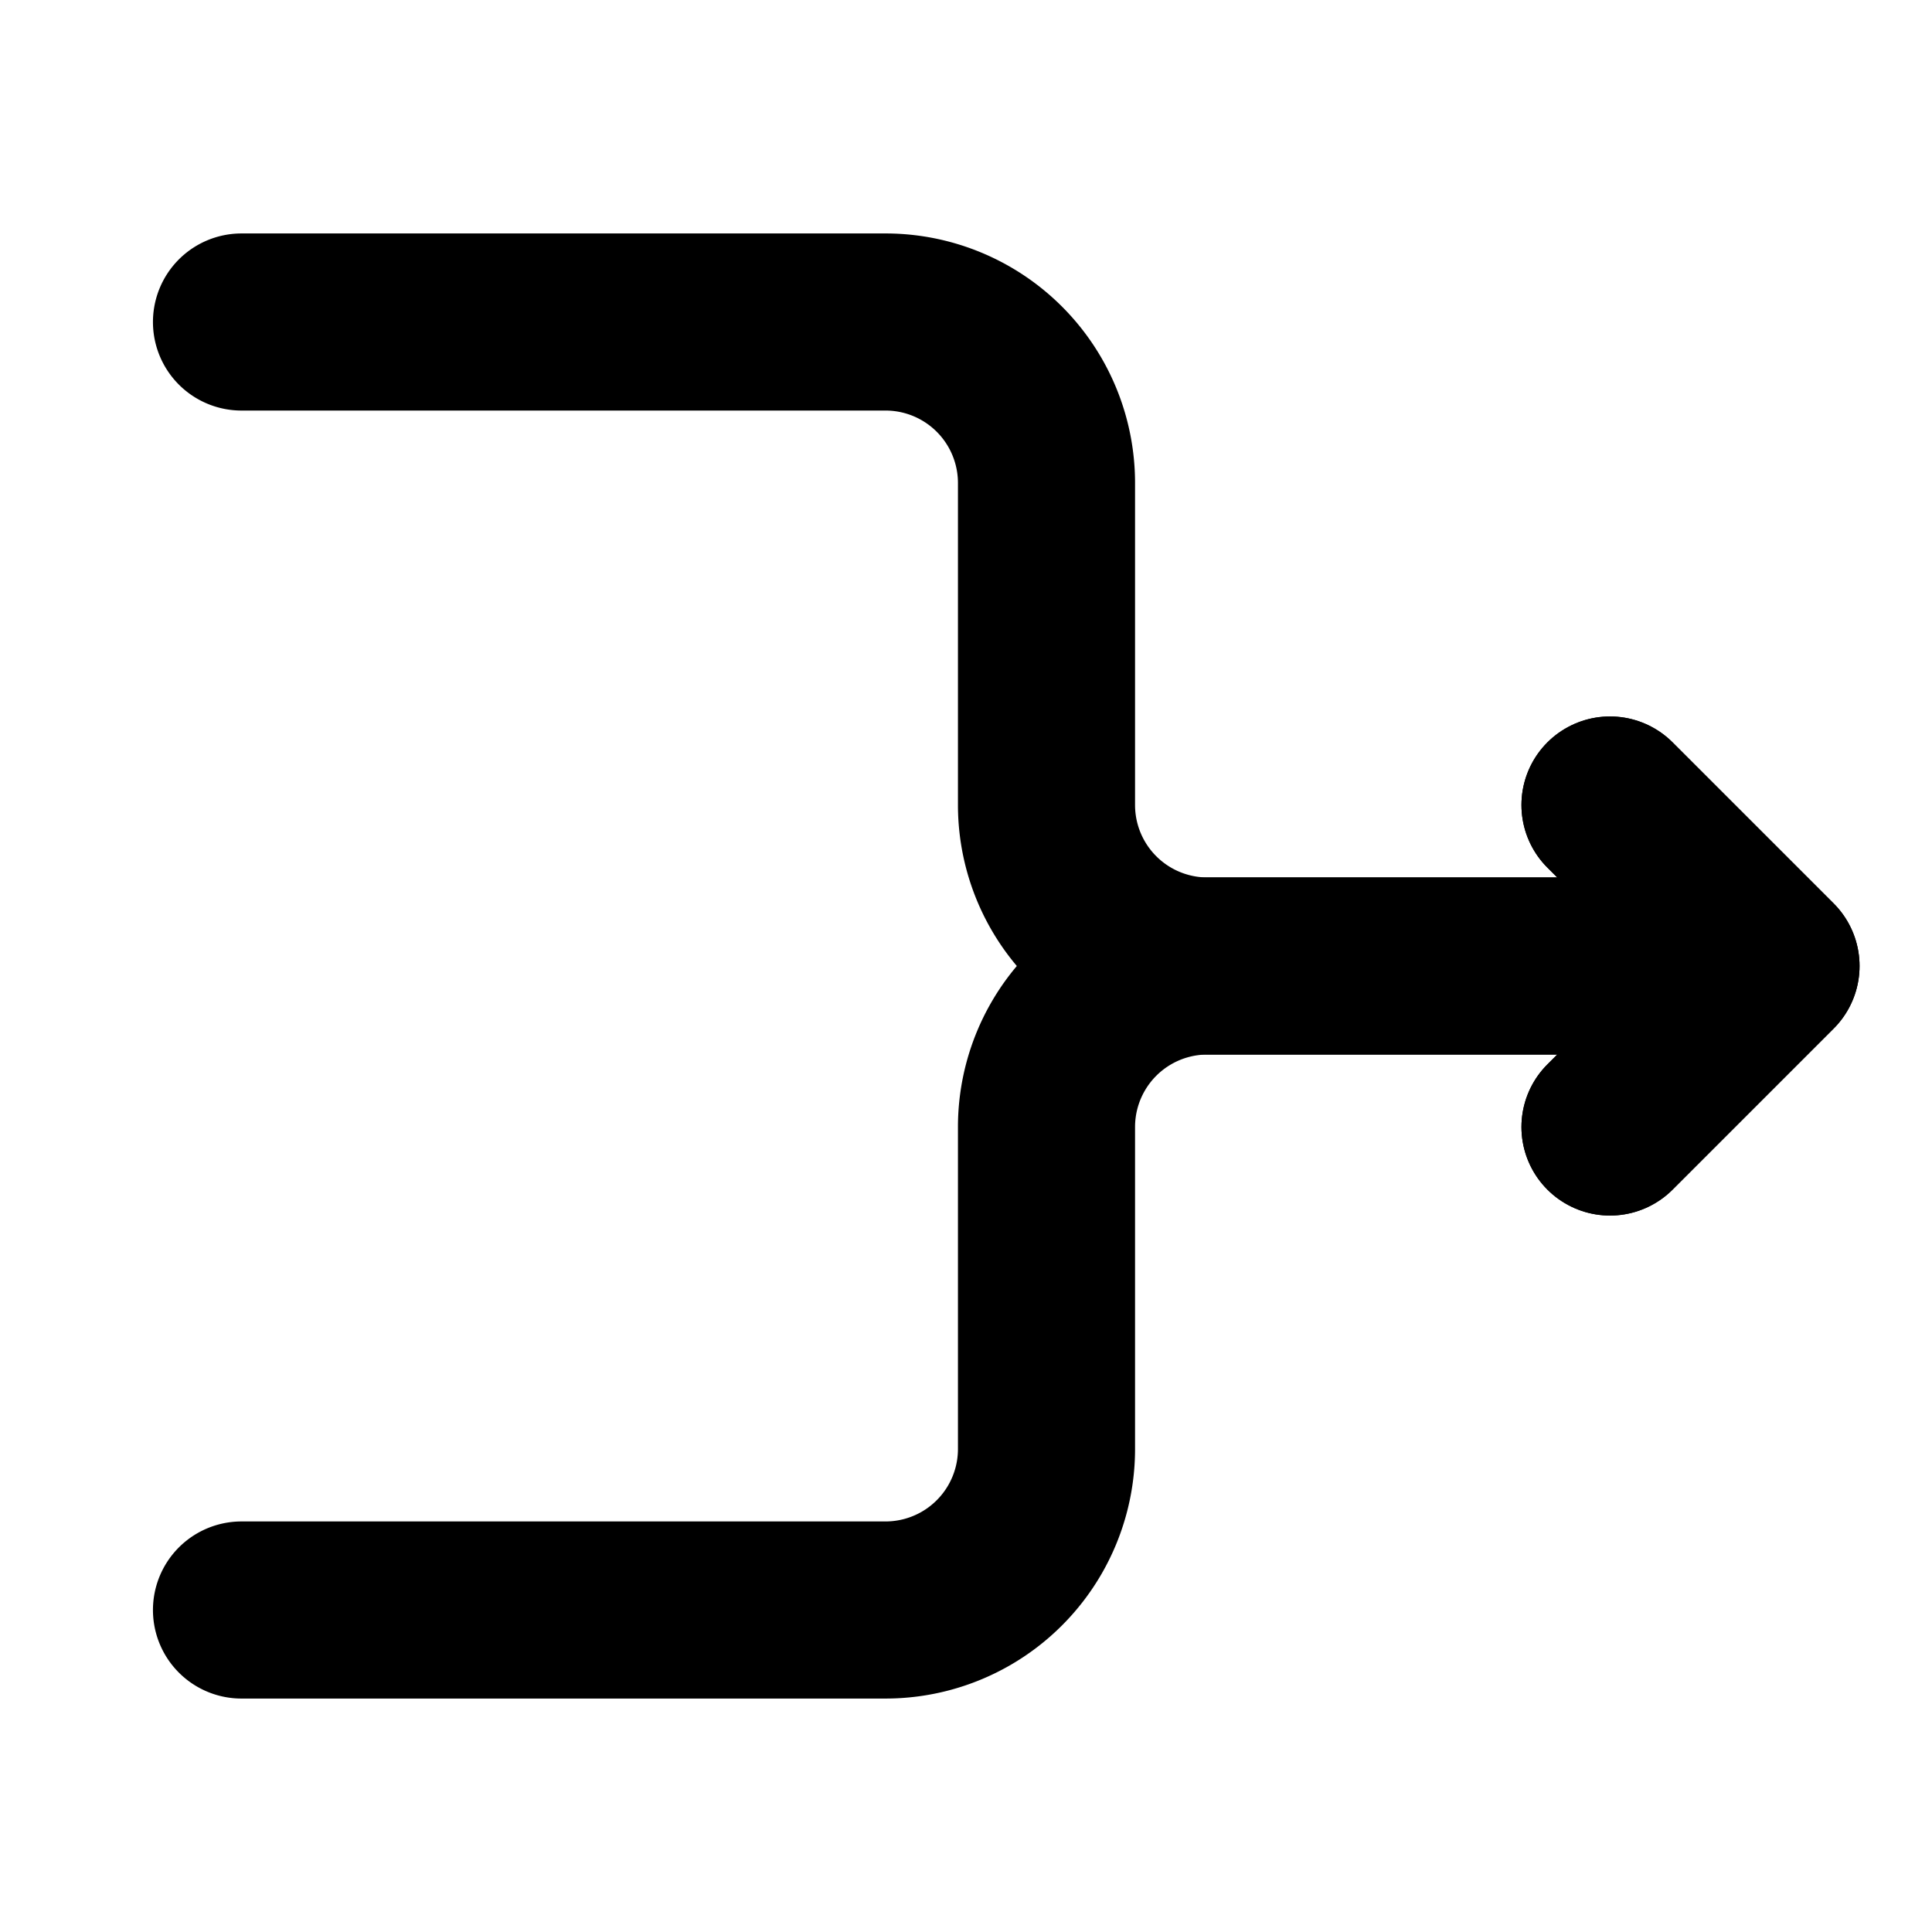
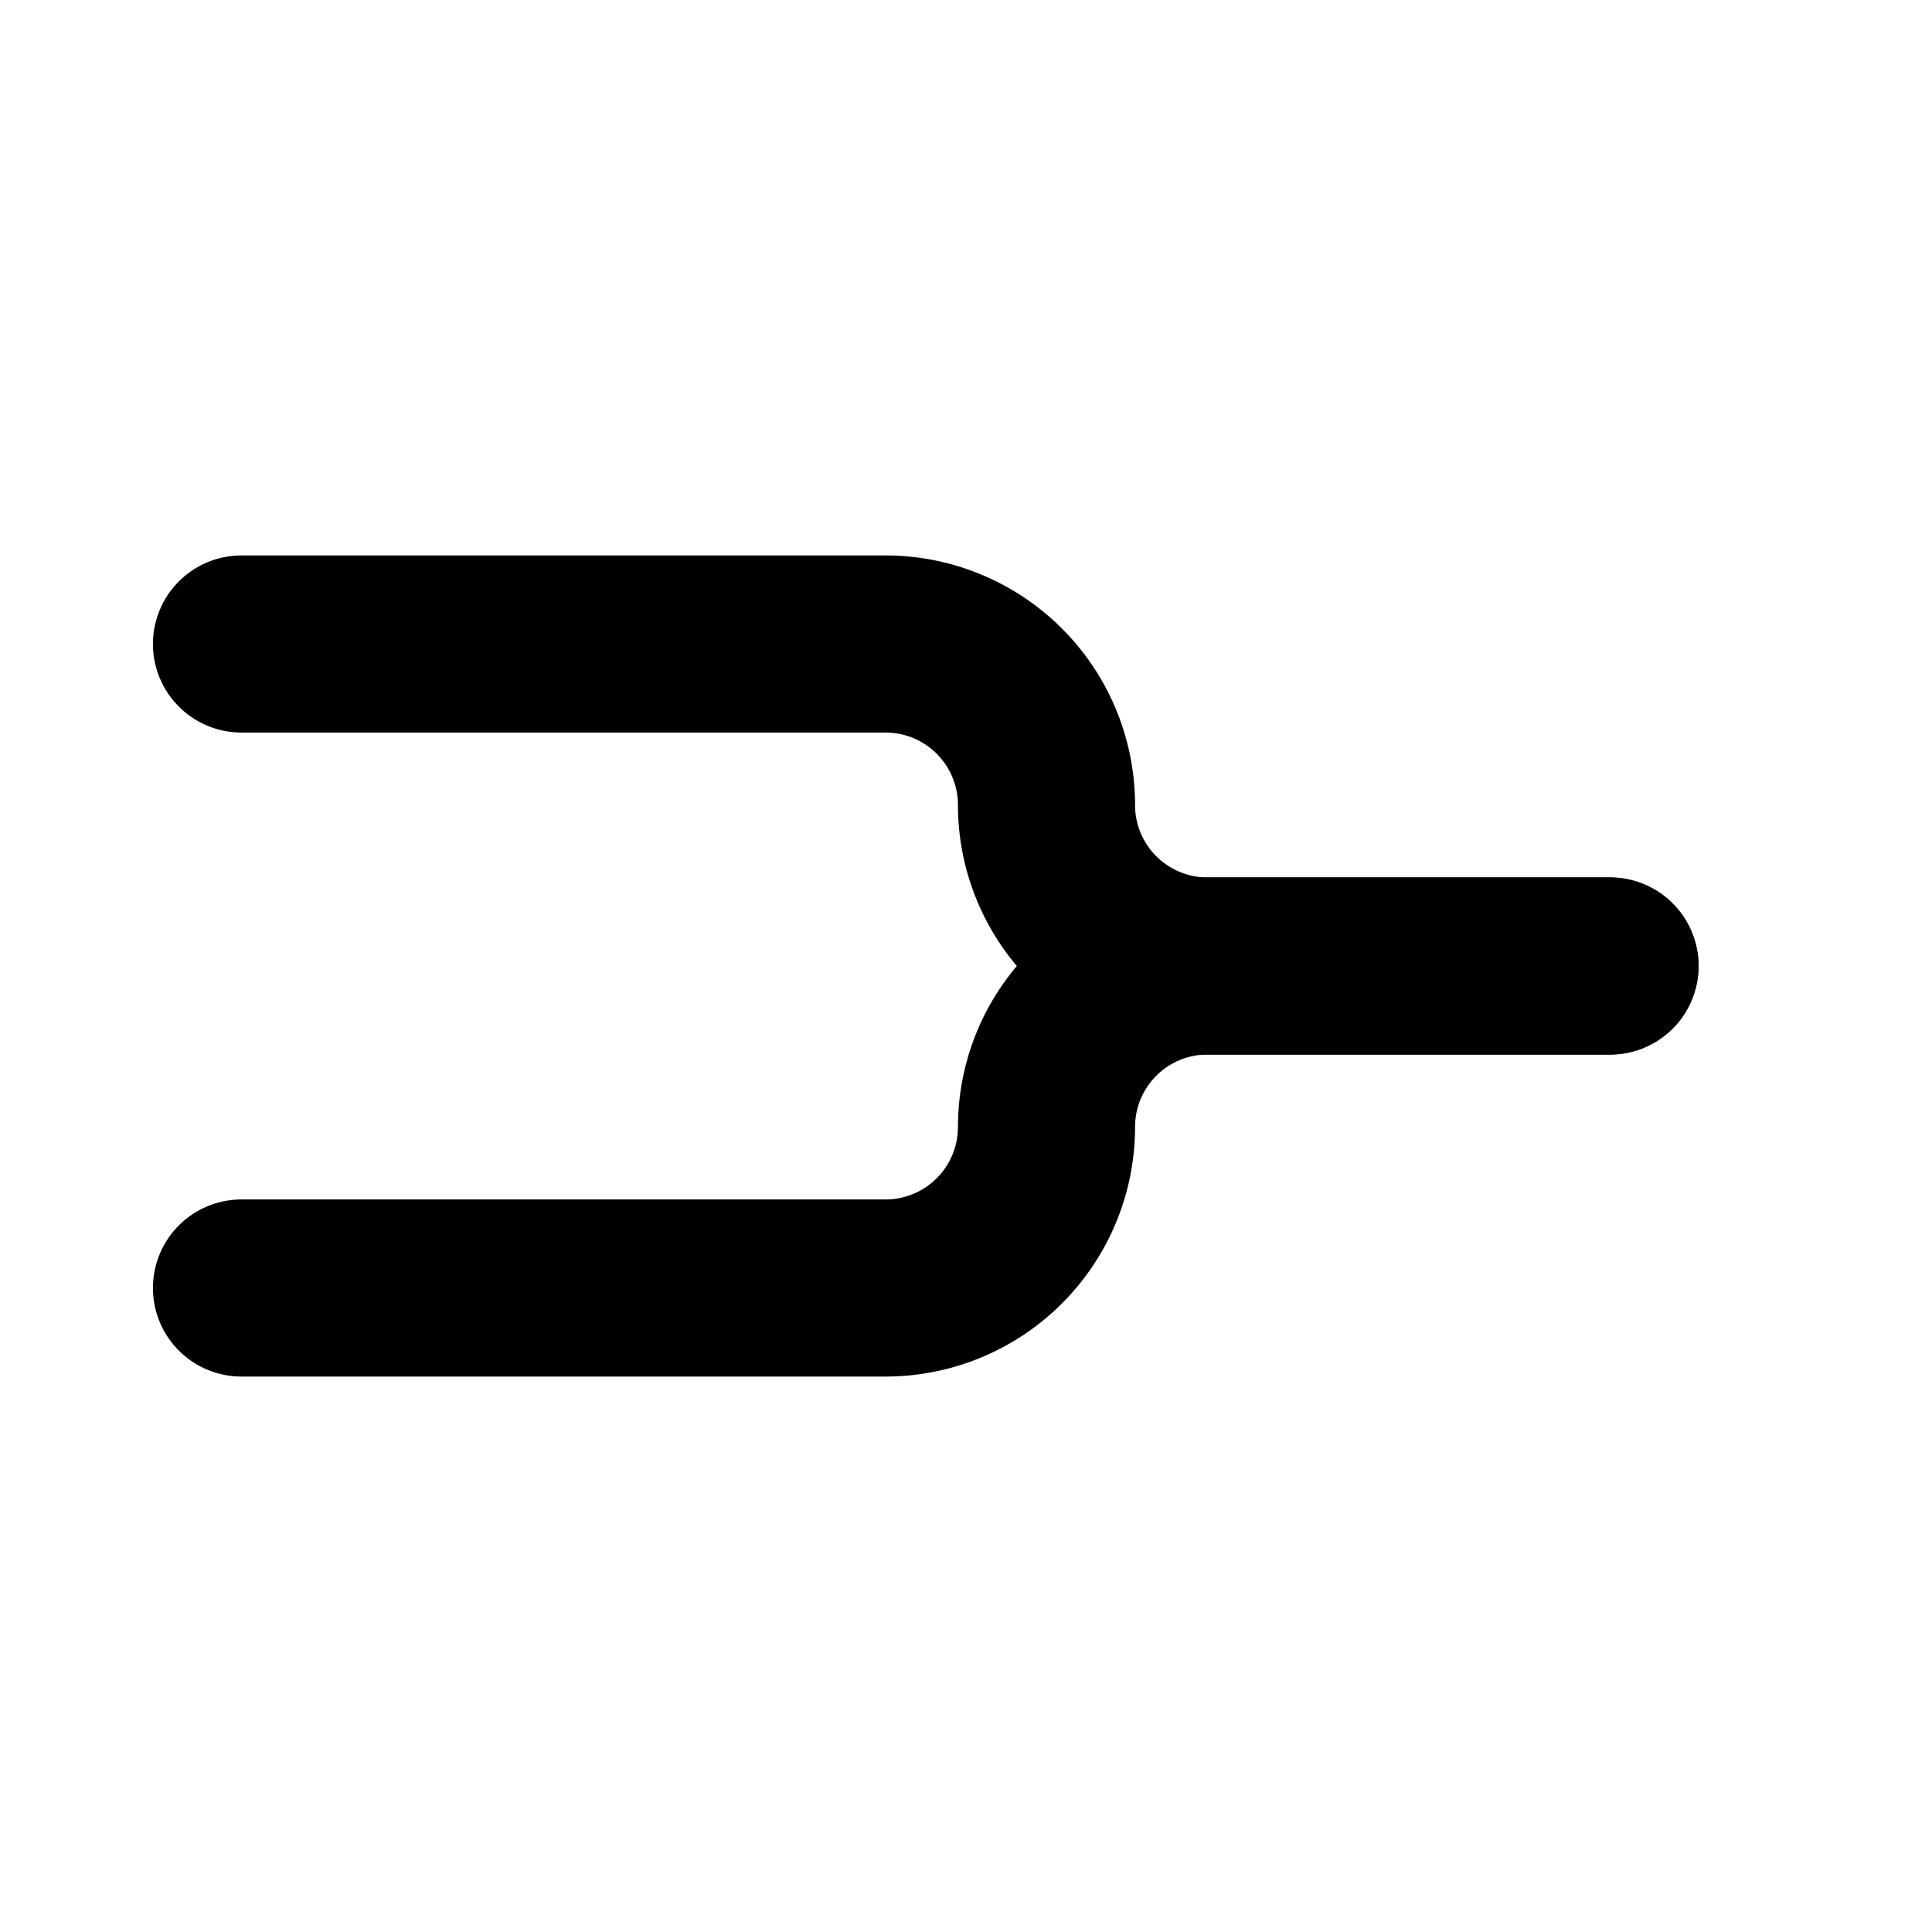
<svg xmlns="http://www.w3.org/2000/svg" viewBox="0 8 24 24" width="800" height="800" fill="none" stroke="#000" stroke-width="2.2" stroke-linecap="round" stroke-linejoin="round">
  <defs>
    <g id="arrow-arm">
-       <polyline points="2 4 4 2 6 4" />
-       <path d="M4 4 v5 a2 2 0 0 0 2 2 h4 a2 2 0 0 1 2 2 v8" />
+       <path d="M4 4 v5 a2 2 0 0 0 2 2 a2 2 0 0 1 2 2 v8" />
    </g>
  </defs>
  <use href="#arrow-arm" transform="rotate(90 12 20) translate(8 8)" />
  <use href="#arrow-arm" transform="rotate(90 12 20) translate(16 8) scale(-1,1)" />
</svg>